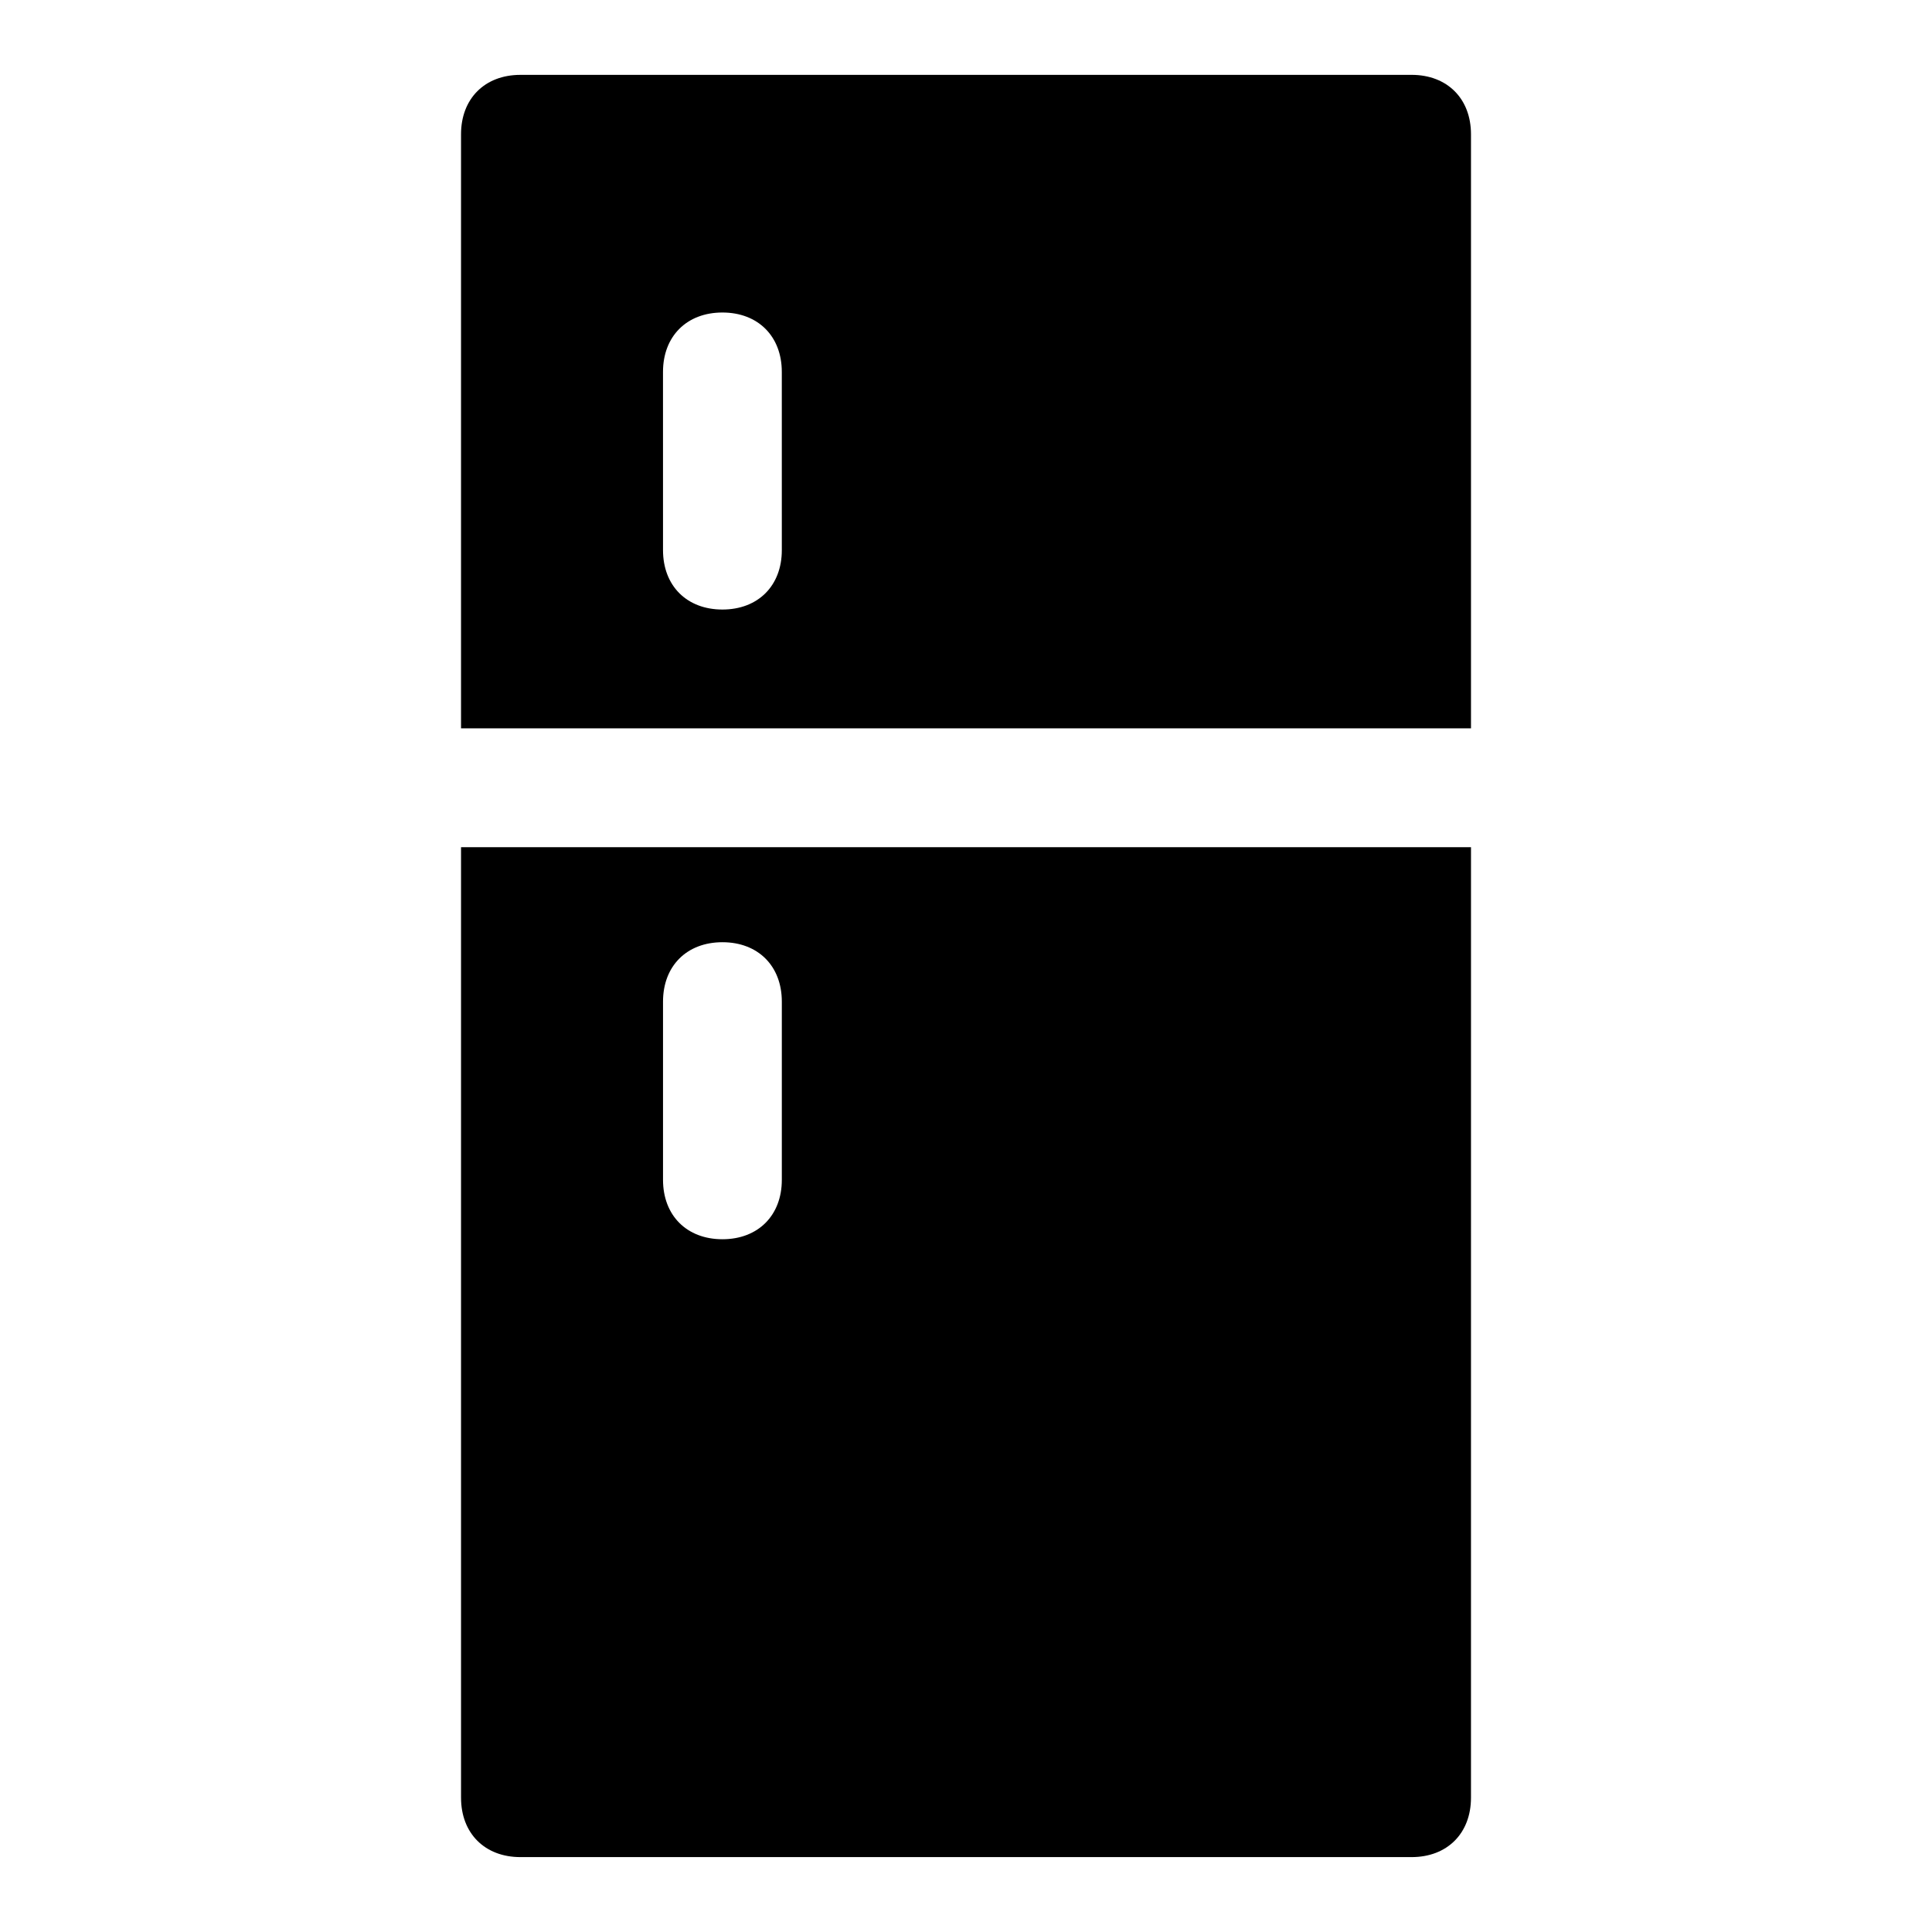
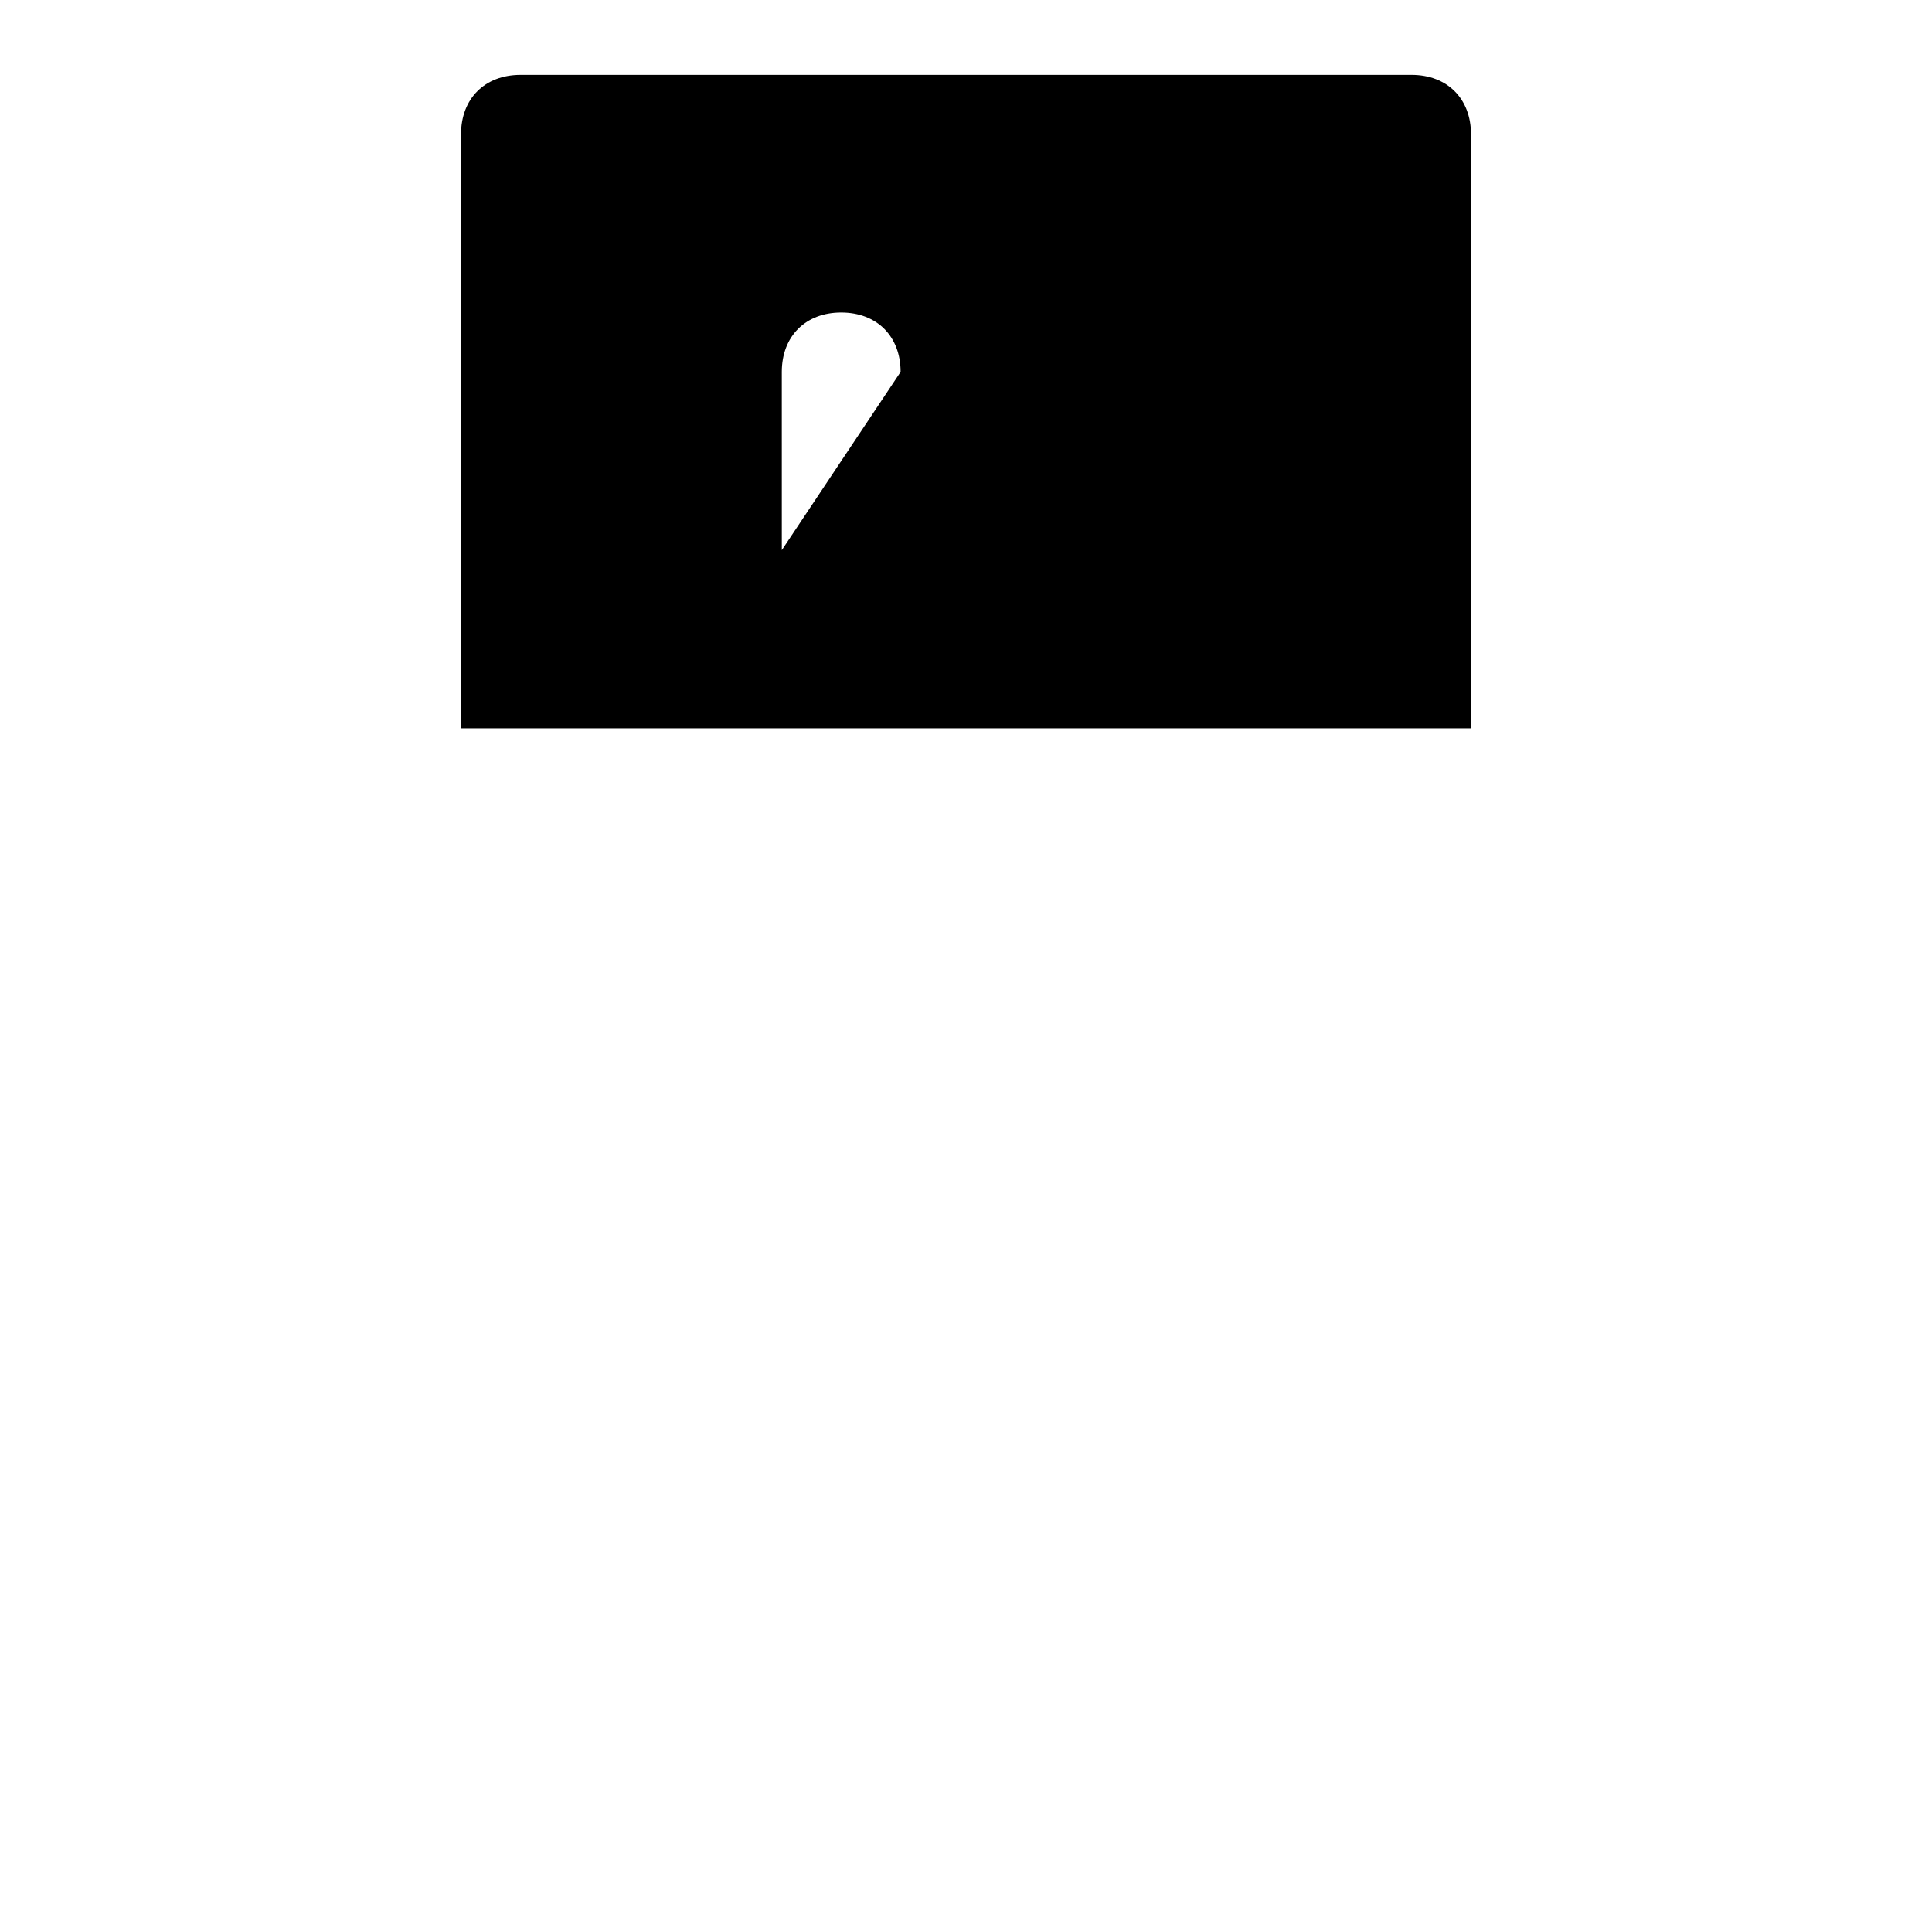
<svg xmlns="http://www.w3.org/2000/svg" fill="#000000" width="800px" height="800px" version="1.1" viewBox="144 144 512 512">
  <g>
-     <path d="m266.18 620.41c0 9.445 6.297 15.742 15.742 15.742h236.16c9.445 0 15.742-6.297 15.742-15.742l0.004-251.9h-267.65zm53.527-210.97c0-9.445 6.297-15.742 15.742-15.742 9.445 0 15.742 6.297 15.742 15.742v47.23c0 9.445-6.297 15.742-15.742 15.742-9.445 0-15.742-6.297-15.742-15.742z" />
-     <path d="m518.08 163.84h-236.16c-9.445 0-15.742 6.297-15.742 15.742v157.44h267.65v-157.44c0-9.445-6.301-15.746-15.746-15.746zm-166.89 125.95c0 9.445-6.297 15.742-15.742 15.742-9.445 0-15.742-6.297-15.742-15.742l-0.004-47.23c0-9.445 6.297-15.742 15.742-15.742 9.445 0 15.742 6.297 15.742 15.742z" />
+     <path d="m518.08 163.84h-236.16c-9.445 0-15.742 6.297-15.742 15.742v157.44h267.65v-157.44c0-9.445-6.301-15.746-15.746-15.746zm-166.89 125.95l-0.004-47.23c0-9.445 6.297-15.742 15.742-15.742 9.445 0 15.742 6.297 15.742 15.742z" />
  </g>
</svg>